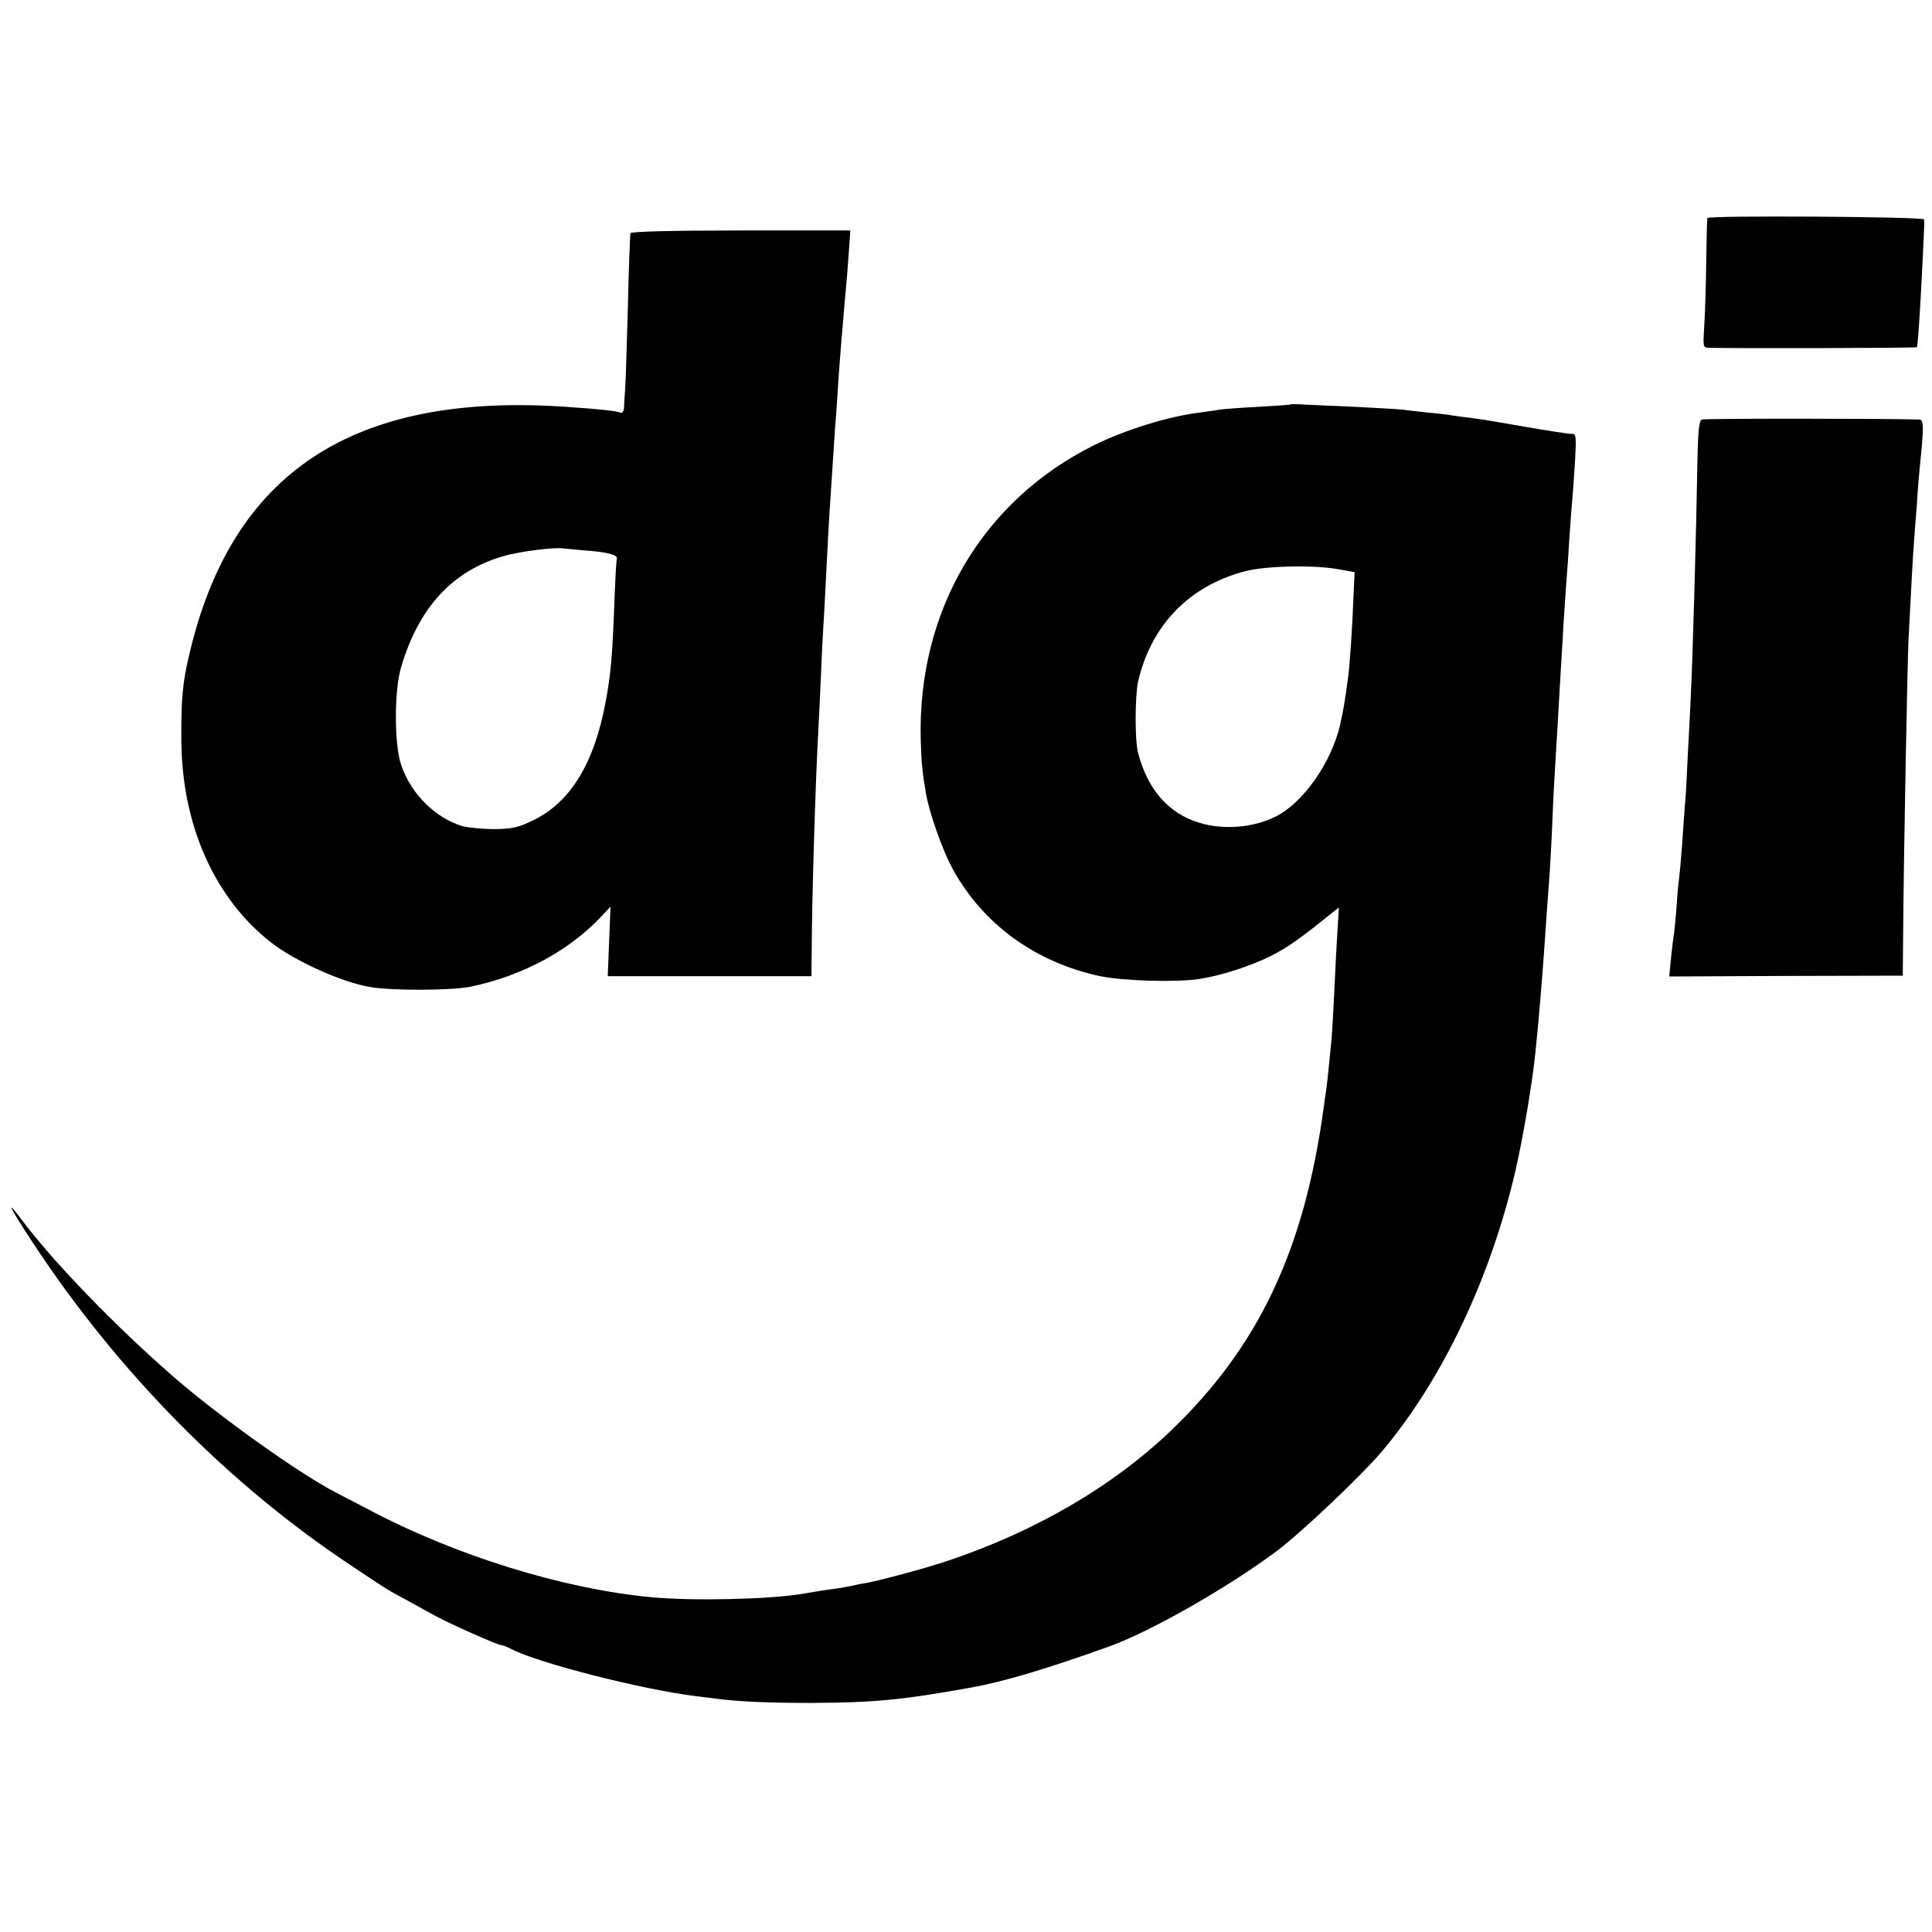
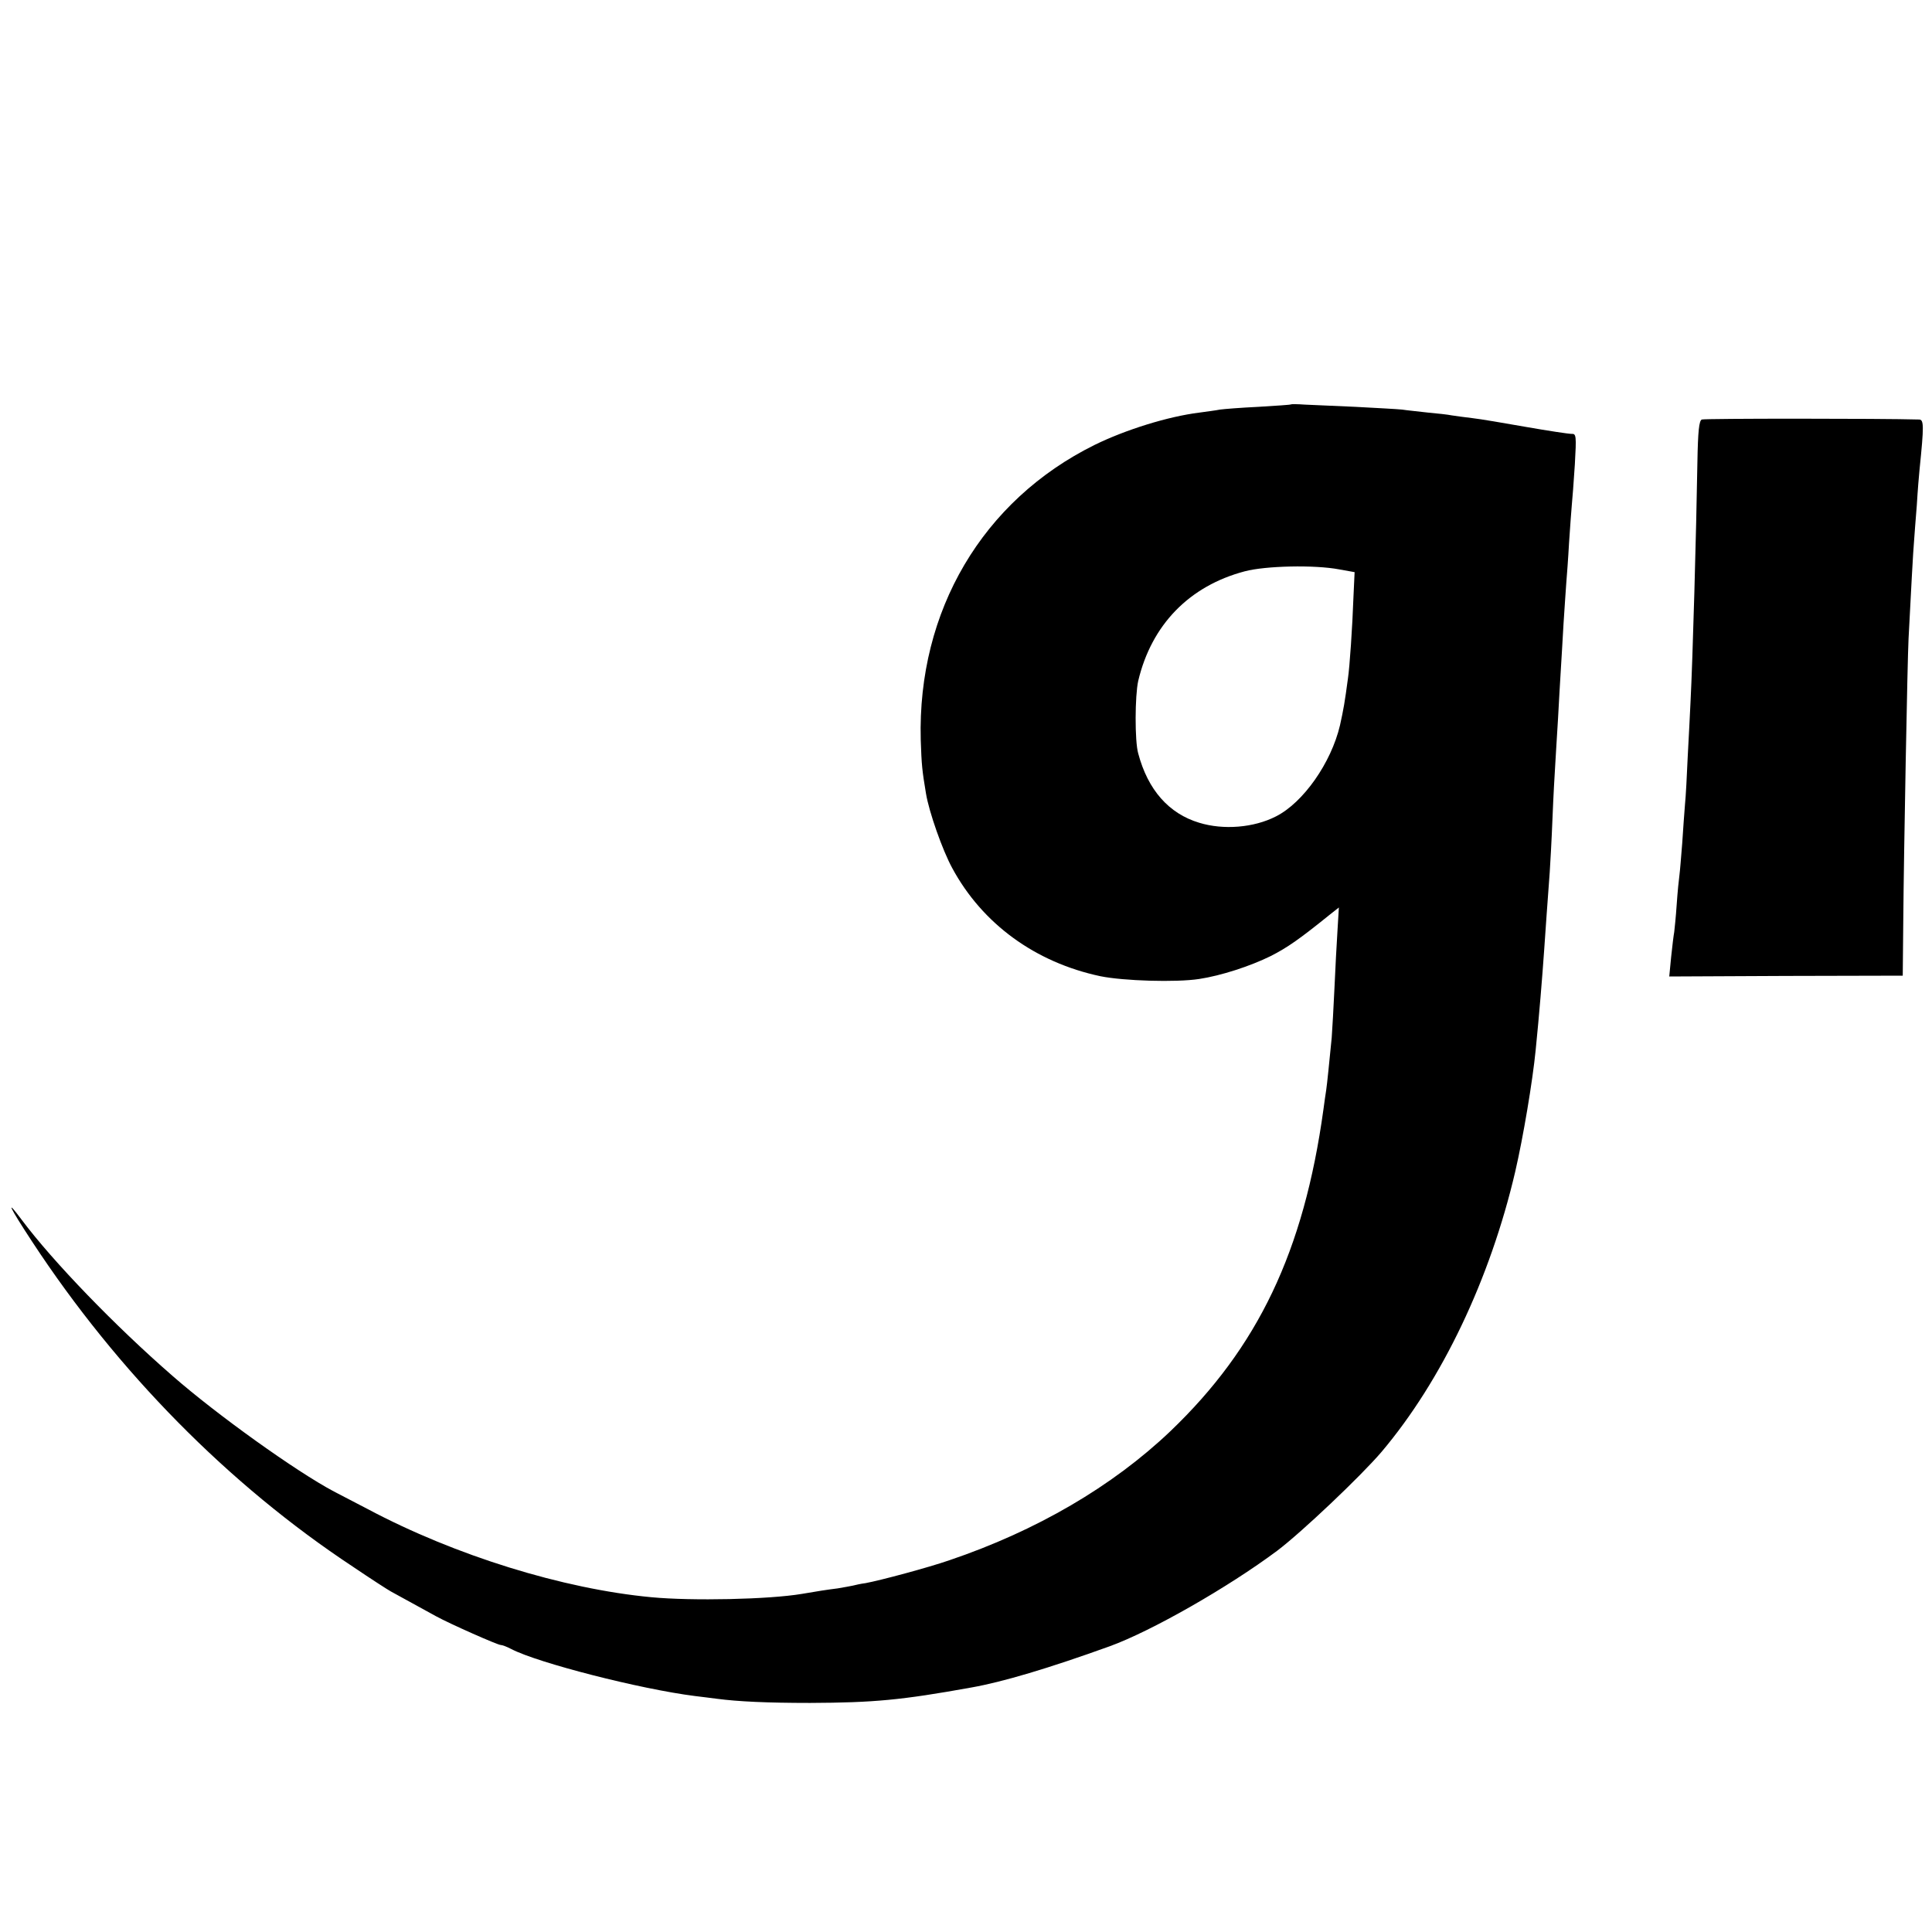
<svg xmlns="http://www.w3.org/2000/svg" version="1.0" width="700pt" height="700pt" viewBox="0 0 700 700" preserveAspectRatio="xMidYMid meet">
  <g transform="translate(0,700) scale(0.1,-0.1)" fill="#000000" stroke="none">
-     <path d="M6186 6210 c-1 -3 -3 -72 -4 -155 -1 -82 -4 -187 -7 -232 -5 -81 -5 -83 17 -83 101 -3 751 -1 753 2 4 4 12 134 21 313 7 153 7 138 5 150 -1 10 -781 15 -785 5z" />
-     <path d="M2284 6155 c-1 -5 -6 -125 -9 -265 -4 -140 -8 -275 -10 -300 -2 -25 -4 -55 -4 -67 -1 -13 -6 -21 -13 -18 -19 7 -79 13 -198 21 -772 53 -1212 -238 -1365 -901 -23 -96 -29 -160 -28 -300 0 -312 120 -581 328 -742 88 -67 254 -142 355 -159 80 -14 296 -13 365 1 191 40 360 132 478 259 l29 31 -5 -126 -5 -126 369 0 369 0 1 96 c1 194 13 594 24 796 2 39 7 133 10 210 3 77 8 165 10 195 2 30 6 116 10 190 4 74 8 158 10 185 7 109 17 262 20 305 2 25 7 88 10 140 3 52 8 115 10 140 2 25 6 79 10 120 3 41 8 93 10 115 2 22 7 78 10 125 l6 85 -397 0 c-256 0 -398 -4 -400 -10z m-169 -1149 c84 -6 124 -16 120 -30 -2 -6 -6 -78 -9 -161 -7 -189 -13 -260 -32 -360 -41 -220 -127 -361 -260 -426 -55 -27 -76 -32 -142 -33 -42 0 -95 5 -118 11 -99 31 -186 118 -221 223 -25 76 -25 271 1 355 64 215 186 347 370 400 57 17 185 33 216 28 8 -1 42 -4 75 -7z" />
    <path d="M4678 5535 c-2 -2 -55 -5 -118 -9 -63 -3 -126 -8 -140 -10 -14 -3 -47 -7 -75 -11 -113 -14 -267 -62 -379 -117 -406 -201 -642 -601 -630 -1068 3 -92 5 -111 19 -195 11 -67 60 -206 95 -270 109 -202 301 -342 537 -392 83 -17 274 -23 358 -10 79 12 184 46 259 83 61 31 105 62 214 150 l33 26 -5 -83 c-3 -46 -8 -140 -11 -209 -3 -69 -8 -150 -10 -180 -9 -90 -16 -163 -20 -190 -2 -14 -7 -45 -10 -70 -71 -514 -237 -862 -555 -1166 -209 -199 -484 -360 -800 -467 -78 -27 -250 -73 -304 -83 -17 -2 -38 -7 -46 -9 -8 -2 -33 -6 -55 -10 -40 -5 -72 -10 -130 -20 -119 -20 -398 -26 -545 -12 -320 30 -711 151 -1027 319 -54 28 -109 57 -123 64 -136 72 -424 278 -585 419 -207 180 -433 414 -546 565 -62 83 -45 47 37 -78 311 -474 714 -882 1162 -1178 65 -44 127 -84 138 -90 20 -11 120 -66 164 -90 49 -27 223 -104 234 -104 6 0 24 -7 39 -15 96 -50 467 -145 665 -170 23 -3 59 -7 80 -10 76 -10 181 -15 337 -15 231 1 330 10 585 56 113 20 278 69 500 149 152 55 430 214 607 346 89 67 305 272 379 359 218 258 393 625 484 1015 29 125 63 328 74 440 13 128 24 265 31 365 3 50 14 196 20 280 2 30 7 118 10 195 3 77 8 165 10 195 2 30 6 105 10 165 3 61 8 139 10 175 2 36 7 112 10 170 4 58 8 124 10 148 2 24 7 89 10 145 4 56 8 118 10 137 2 19 7 85 11 147 6 105 5 112 -12 111 -11 0 -84 11 -164 25 -80 14 -167 29 -195 32 -27 3 -61 8 -75 10 -14 3 -52 7 -85 10 -33 4 -76 8 -95 11 -19 2 -96 6 -170 10 -74 3 -156 7 -182 8 -27 2 -49 2 -50 1z m174 -598 l56 -10 -4 -86 c-4 -114 -14 -258 -20 -298 -12 -90 -16 -112 -29 -171 -32 -136 -133 -280 -232 -330 -80 -41 -190 -50 -278 -23 -110 33 -186 119 -221 251 -13 45 -12 210 0 263 48 203 185 344 386 397 75 20 253 24 342 7z" />
    <path d="M6166 5480 c-10 -4 -14 -42 -16 -155 -4 -250 -17 -716 -25 -870 -2 -38 -6 -126 -10 -195 -3 -69 -7 -147 -10 -175 -2 -27 -7 -90 -10 -140 -4 -49 -8 -101 -10 -115 -2 -14 -7 -62 -10 -107 -3 -46 -8 -91 -9 -100 -2 -10 -7 -50 -11 -89 l-7 -72 423 2 423 1 2 208 c2 240 15 938 19 1012 8 156 17 325 20 355 1 19 6 78 10 130 3 52 8 111 10 130 16 157 16 180 -2 180 -138 4 -777 4 -787 0z" />
  </g>
</svg>